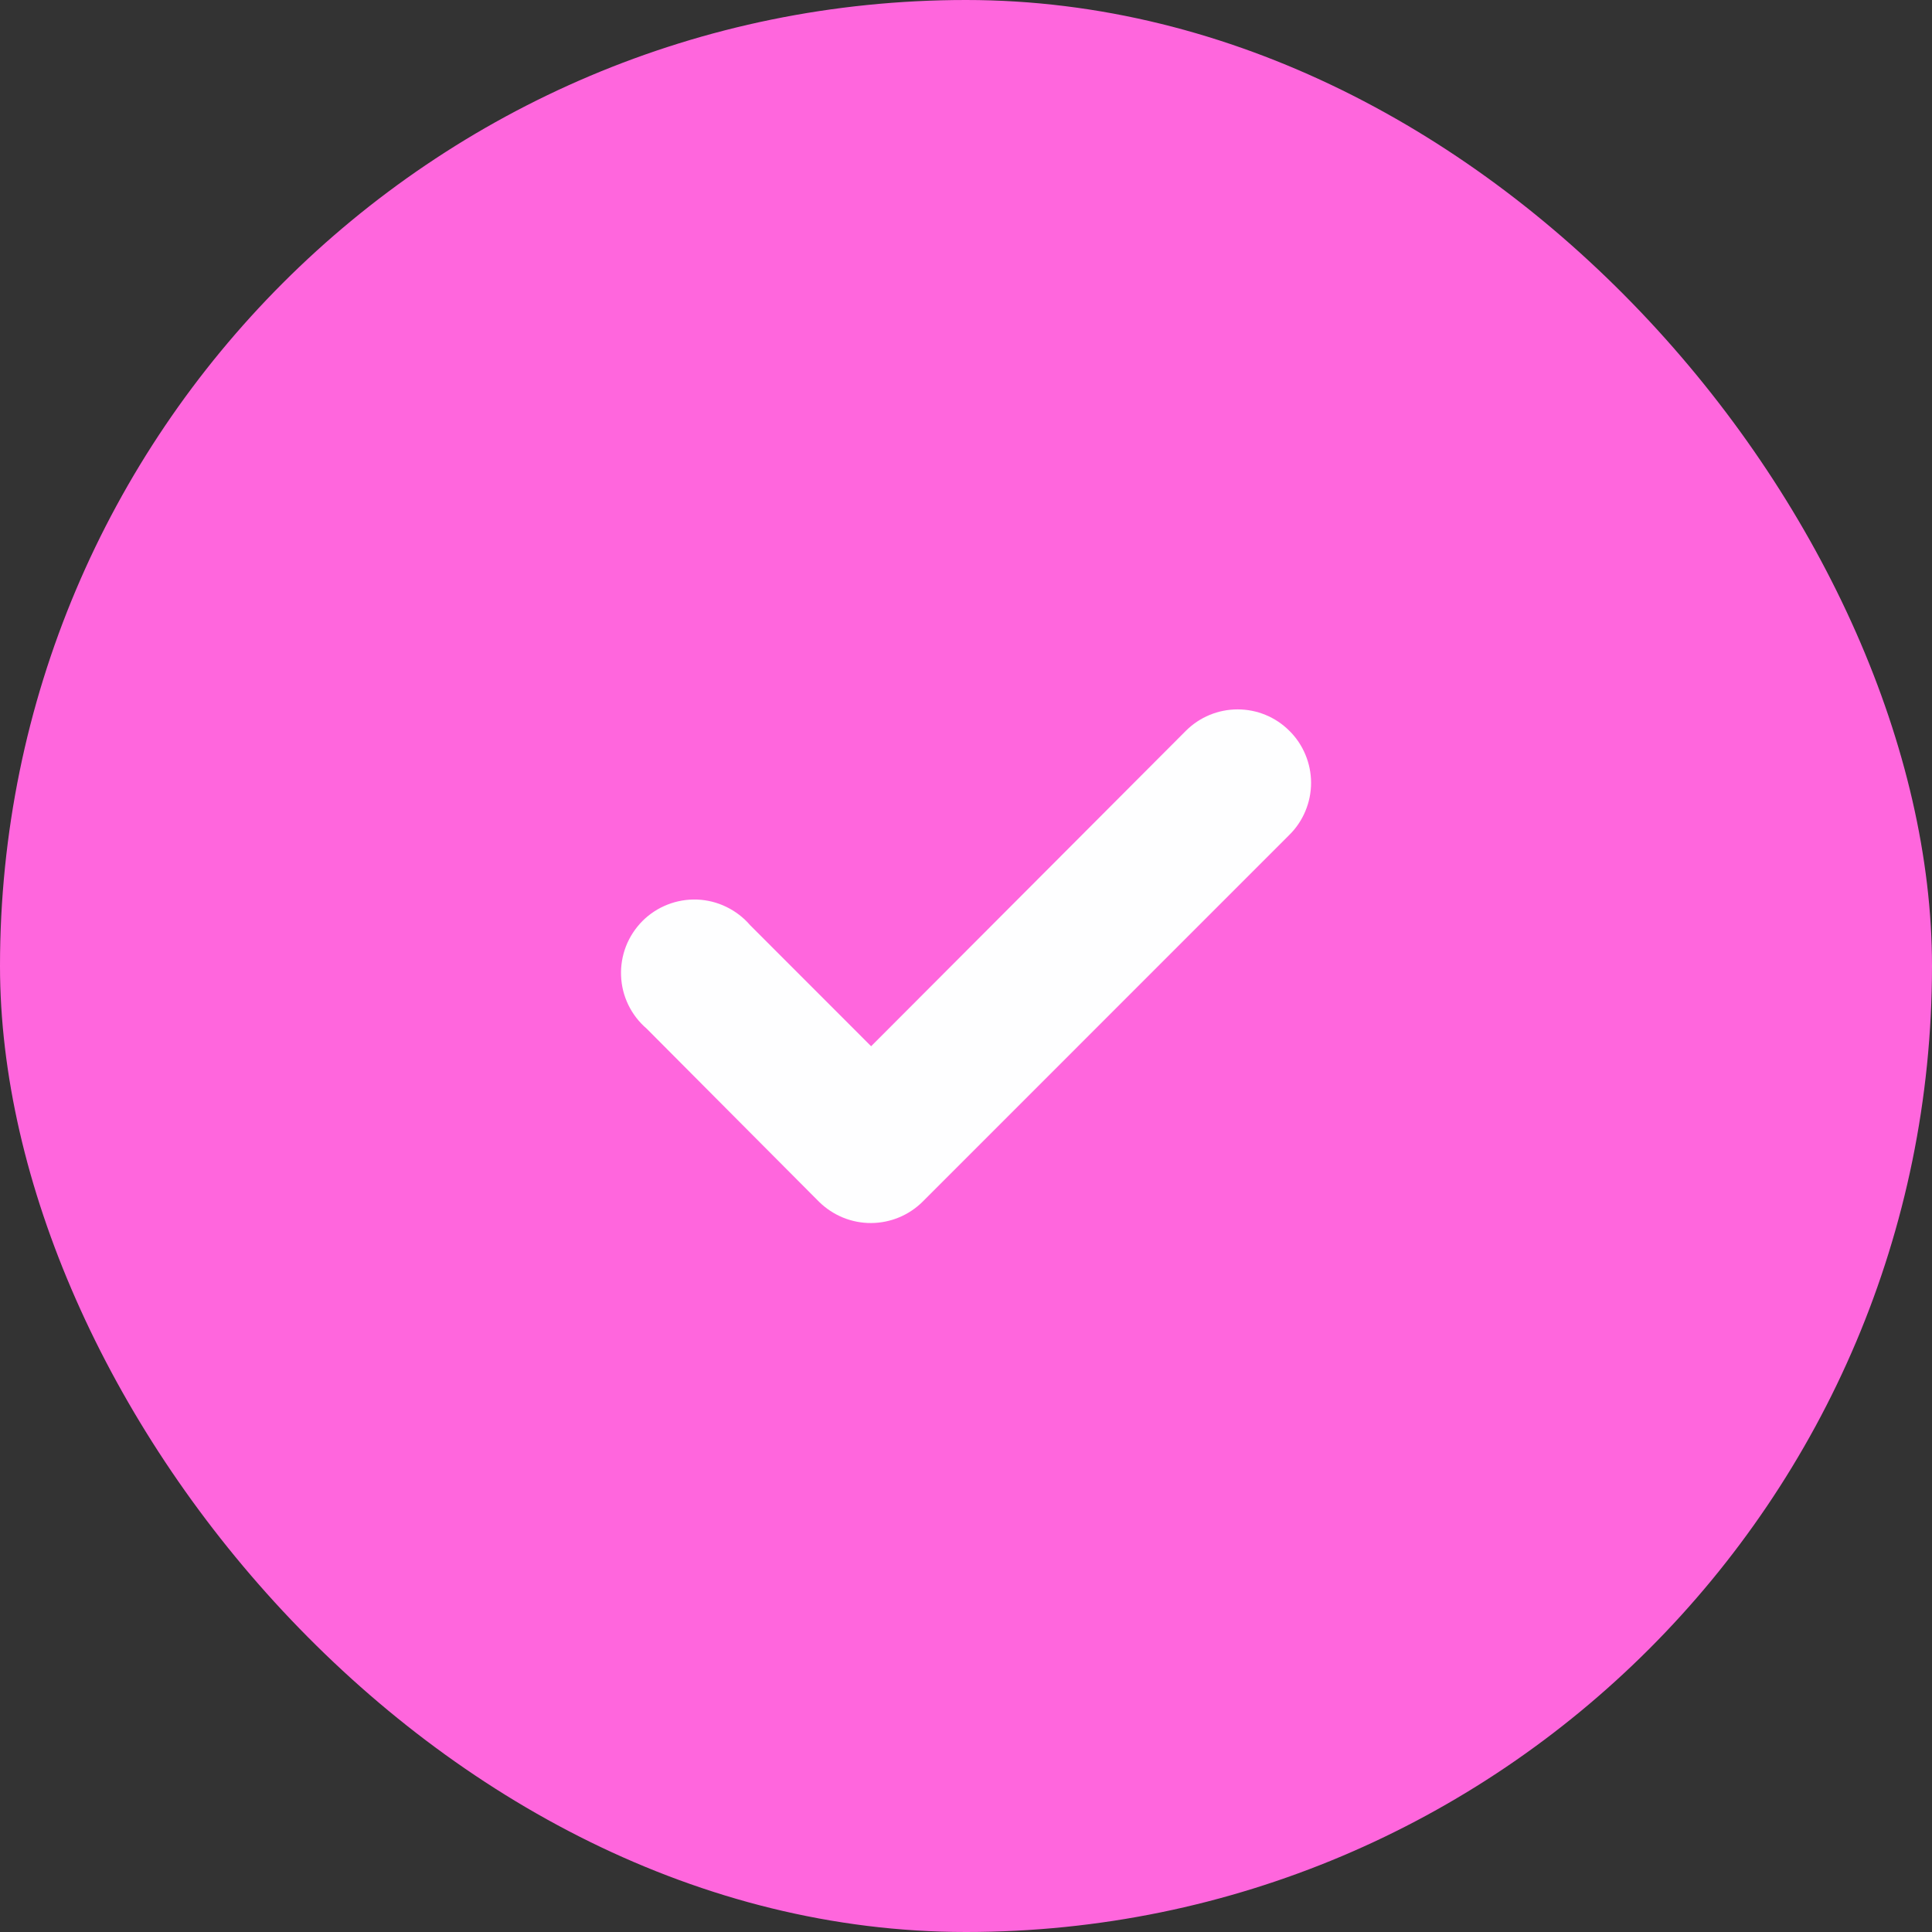
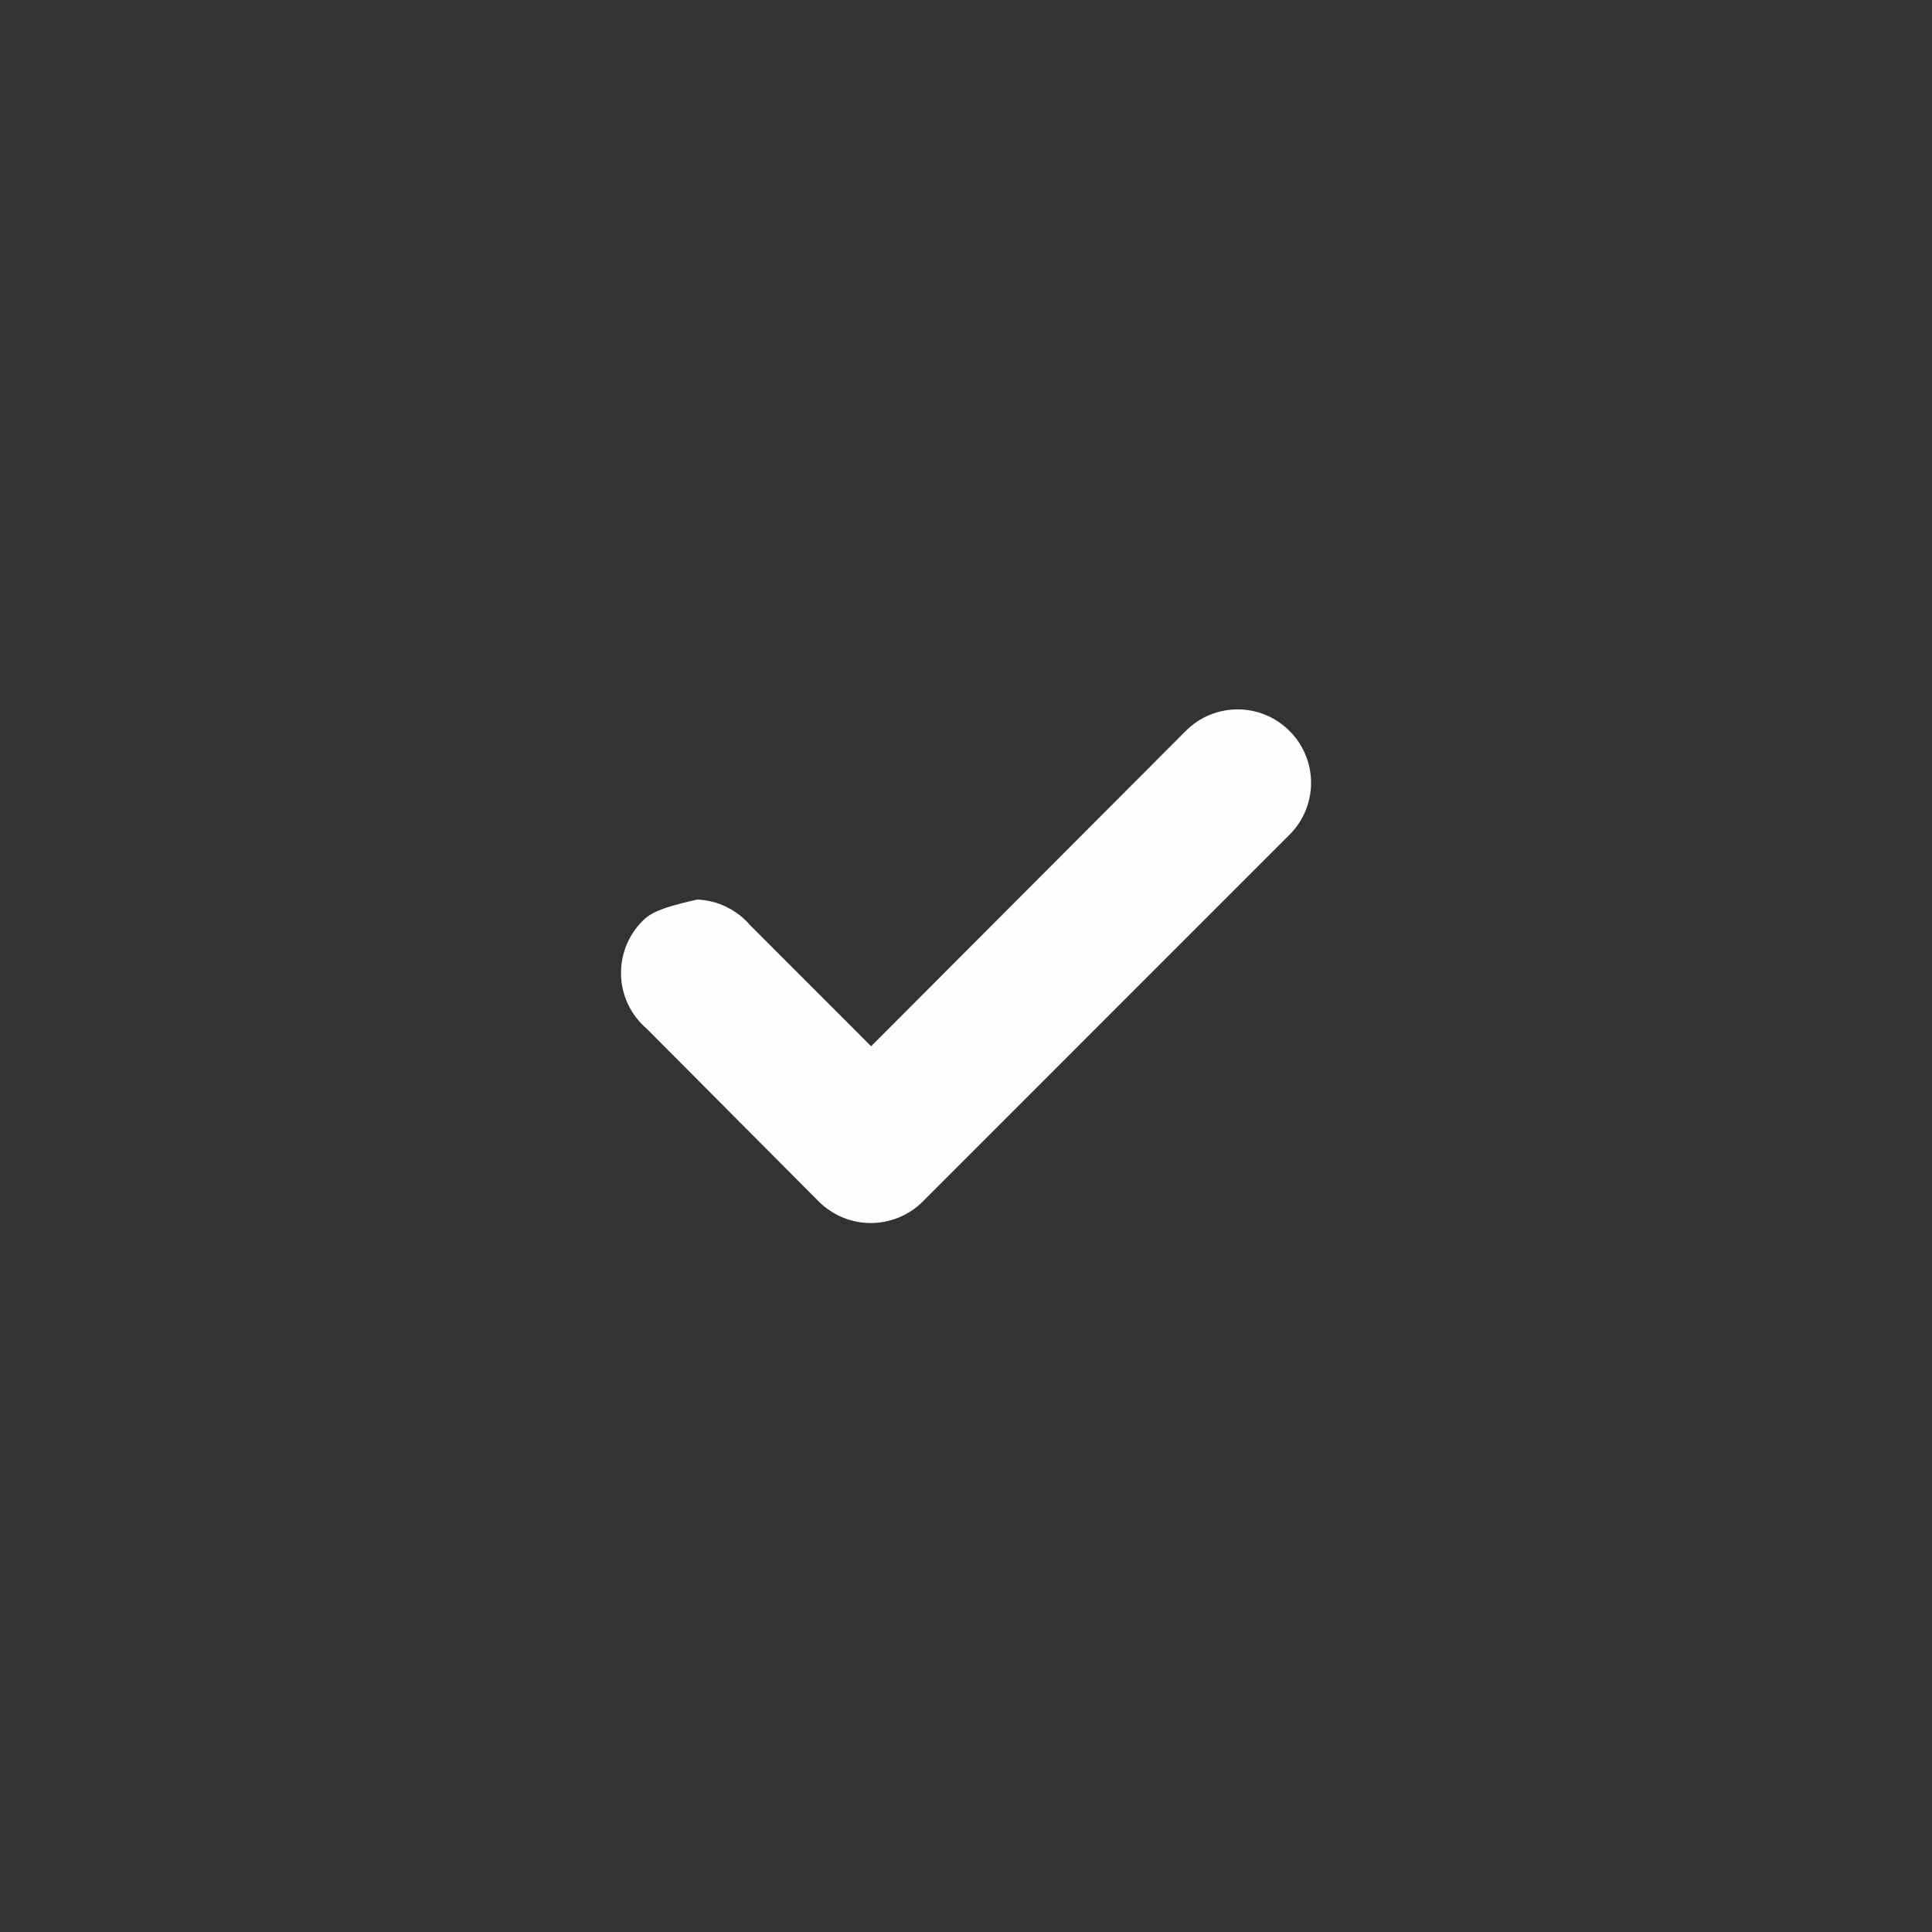
<svg xmlns="http://www.w3.org/2000/svg" width="28" height="28" viewBox="0 0 28 28" fill="none">
  <rect x="0" y="0" width="28" height="28" fill="#333333" stroke="none" />
-   <rect width="28" height="28" rx="14" fill="#FF66DD" />
-   <path d="M17.187 10.591L12.625 15.163L10.871 13.408C10.776 13.297 10.658 13.207 10.526 13.143C10.395 13.079 10.251 13.043 10.104 13.037C9.958 13.032 9.812 13.056 9.675 13.11C9.539 13.163 9.415 13.244 9.311 13.348C9.208 13.452 9.127 13.575 9.073 13.712C9.02 13.848 8.995 13.995 9.001 14.141C9.006 14.287 9.042 14.431 9.106 14.563C9.17 14.695 9.26 14.812 9.372 14.908L11.87 17.417C11.97 17.515 12.088 17.593 12.217 17.646C12.347 17.699 12.486 17.726 12.625 17.725C12.904 17.724 13.172 17.613 13.37 17.417L18.686 12.1C18.786 12.002 18.865 11.884 18.919 11.754C18.973 11.625 19.001 11.486 19.001 11.345C19.001 11.205 18.973 11.066 18.919 10.937C18.865 10.807 18.786 10.689 18.686 10.591C18.487 10.392 18.218 10.281 17.937 10.281C17.656 10.281 17.386 10.392 17.187 10.591Z" fill="#FEFEFF" />
+   <path d="M17.187 10.591L12.625 15.163L10.871 13.408C10.776 13.297 10.658 13.207 10.526 13.143C10.395 13.079 10.251 13.043 10.104 13.037C9.539 13.163 9.415 13.244 9.311 13.348C9.208 13.452 9.127 13.575 9.073 13.712C9.02 13.848 8.995 13.995 9.001 14.141C9.006 14.287 9.042 14.431 9.106 14.563C9.17 14.695 9.26 14.812 9.372 14.908L11.87 17.417C11.97 17.515 12.088 17.593 12.217 17.646C12.347 17.699 12.486 17.726 12.625 17.725C12.904 17.724 13.172 17.613 13.37 17.417L18.686 12.1C18.786 12.002 18.865 11.884 18.919 11.754C18.973 11.625 19.001 11.486 19.001 11.345C19.001 11.205 18.973 11.066 18.919 10.937C18.865 10.807 18.786 10.689 18.686 10.591C18.487 10.392 18.218 10.281 17.937 10.281C17.656 10.281 17.386 10.392 17.187 10.591Z" fill="#FEFEFF" />
</svg>